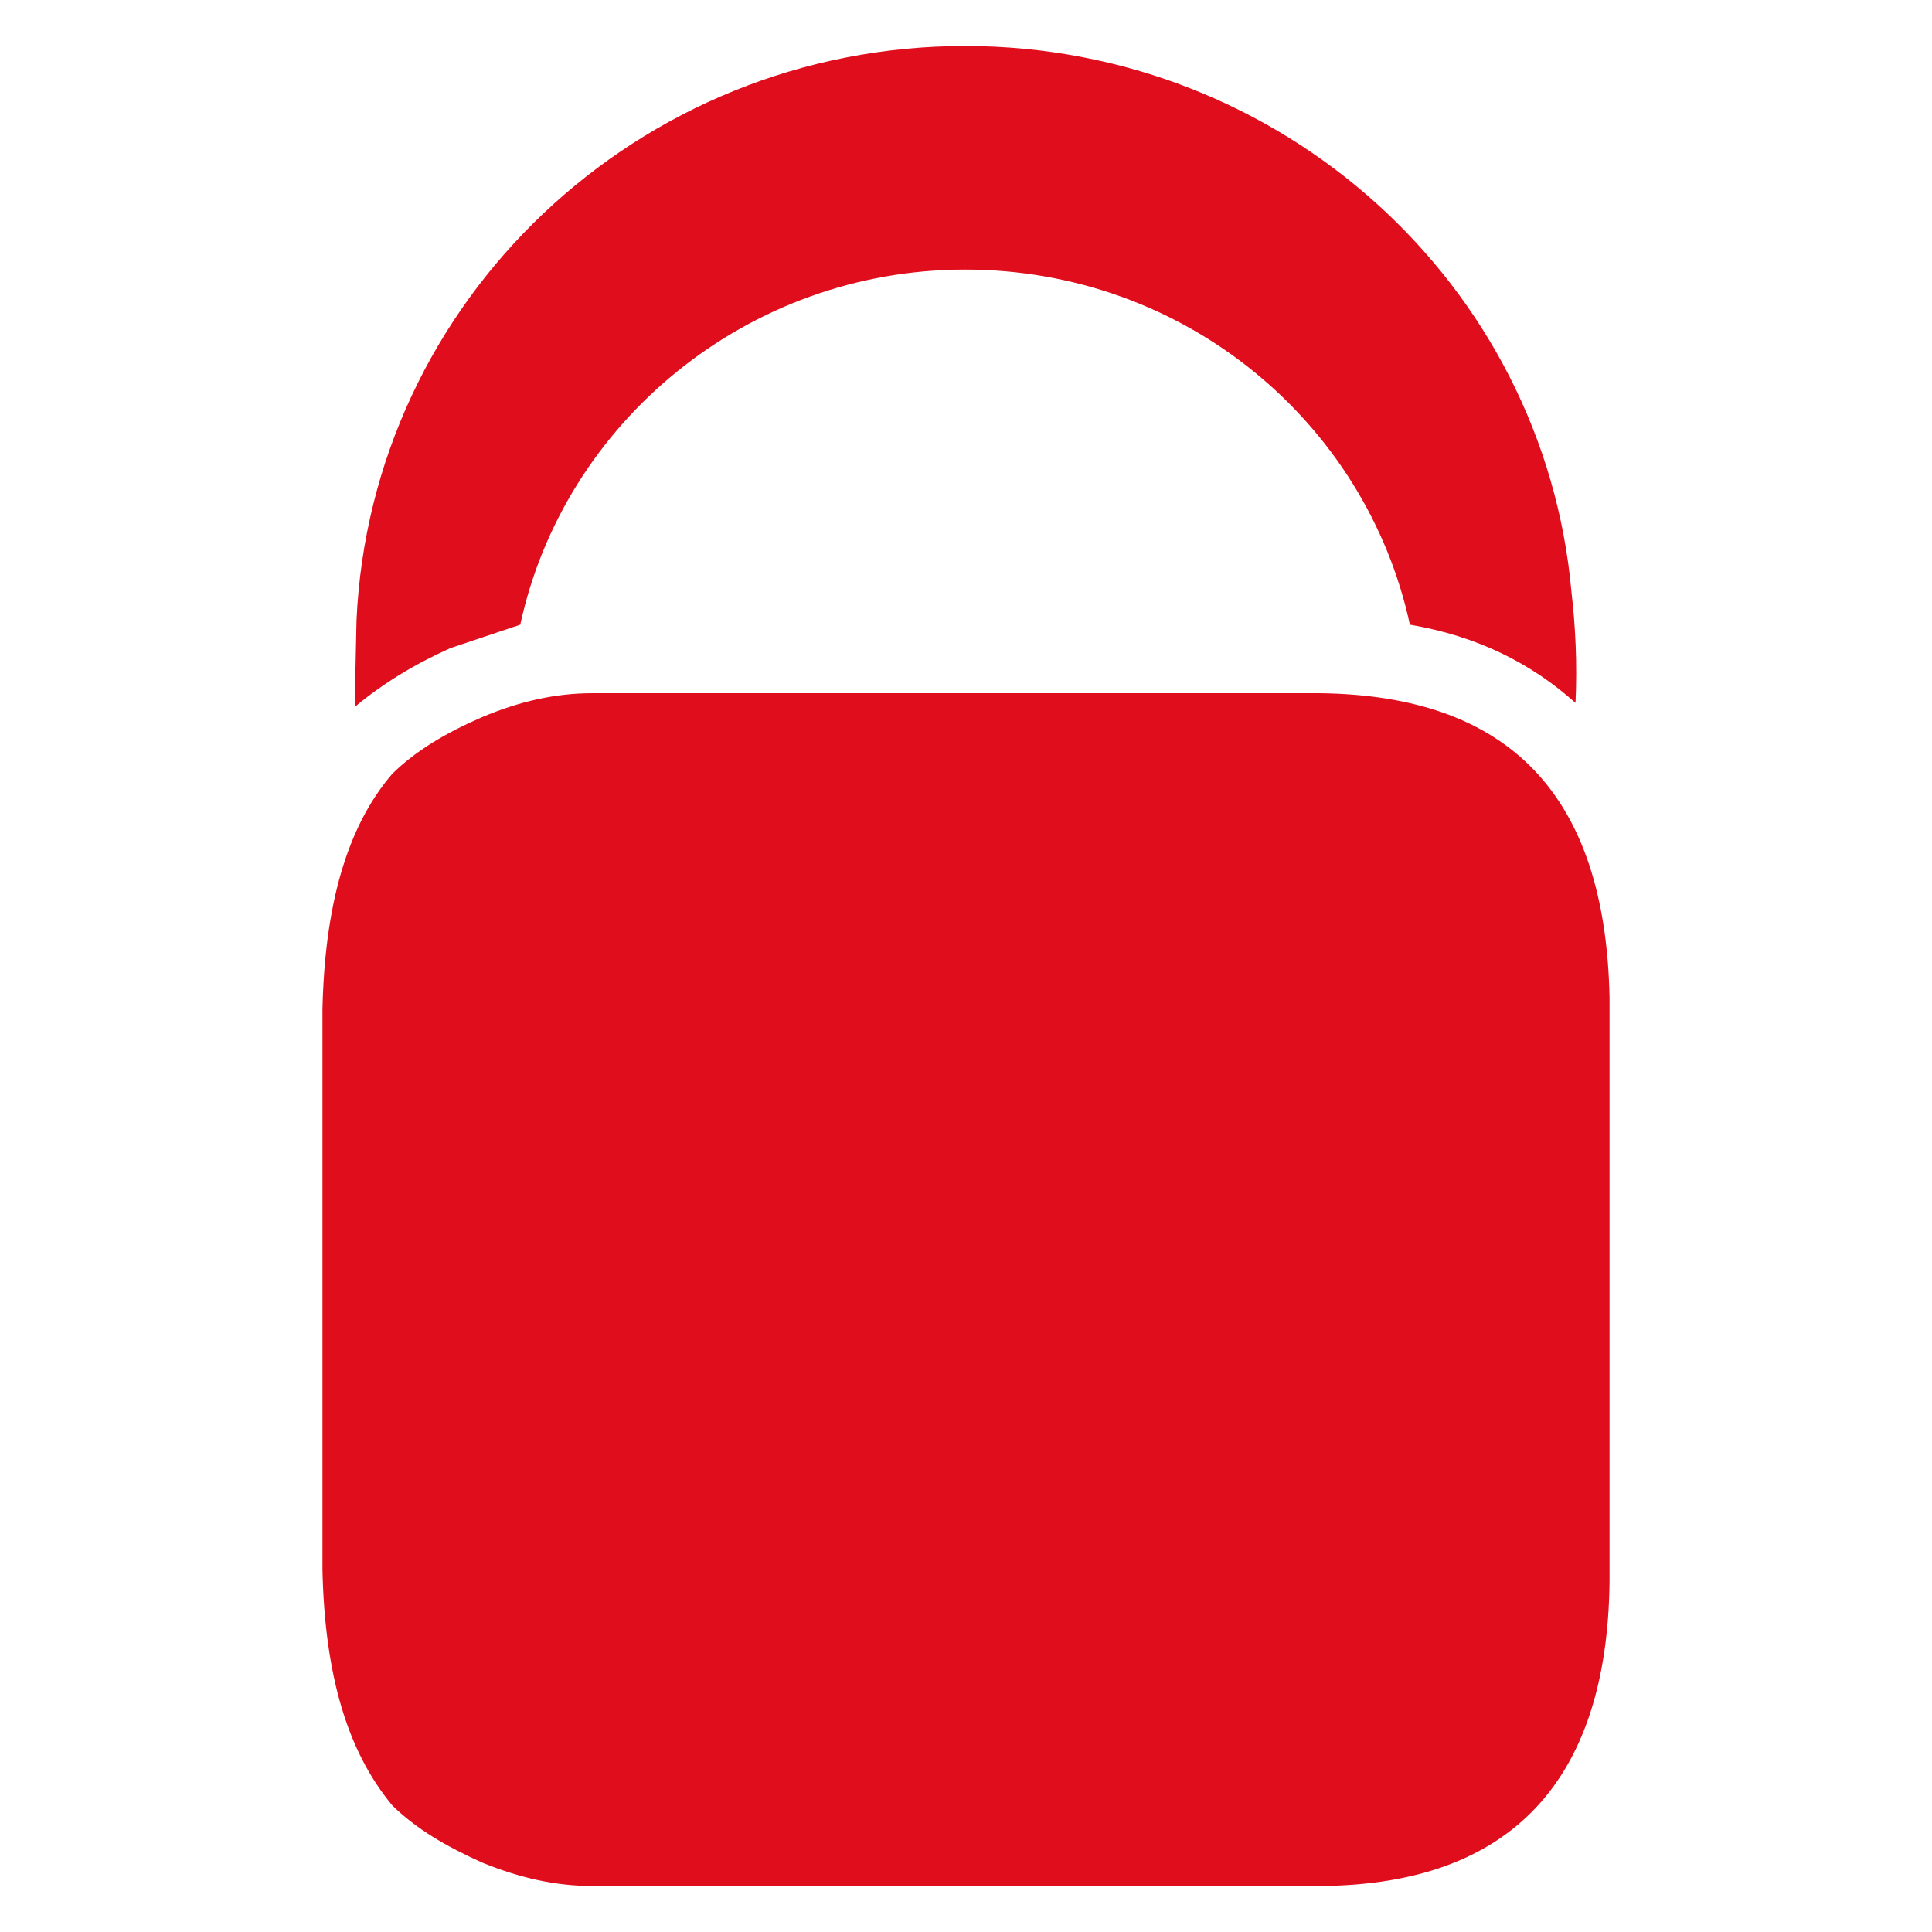
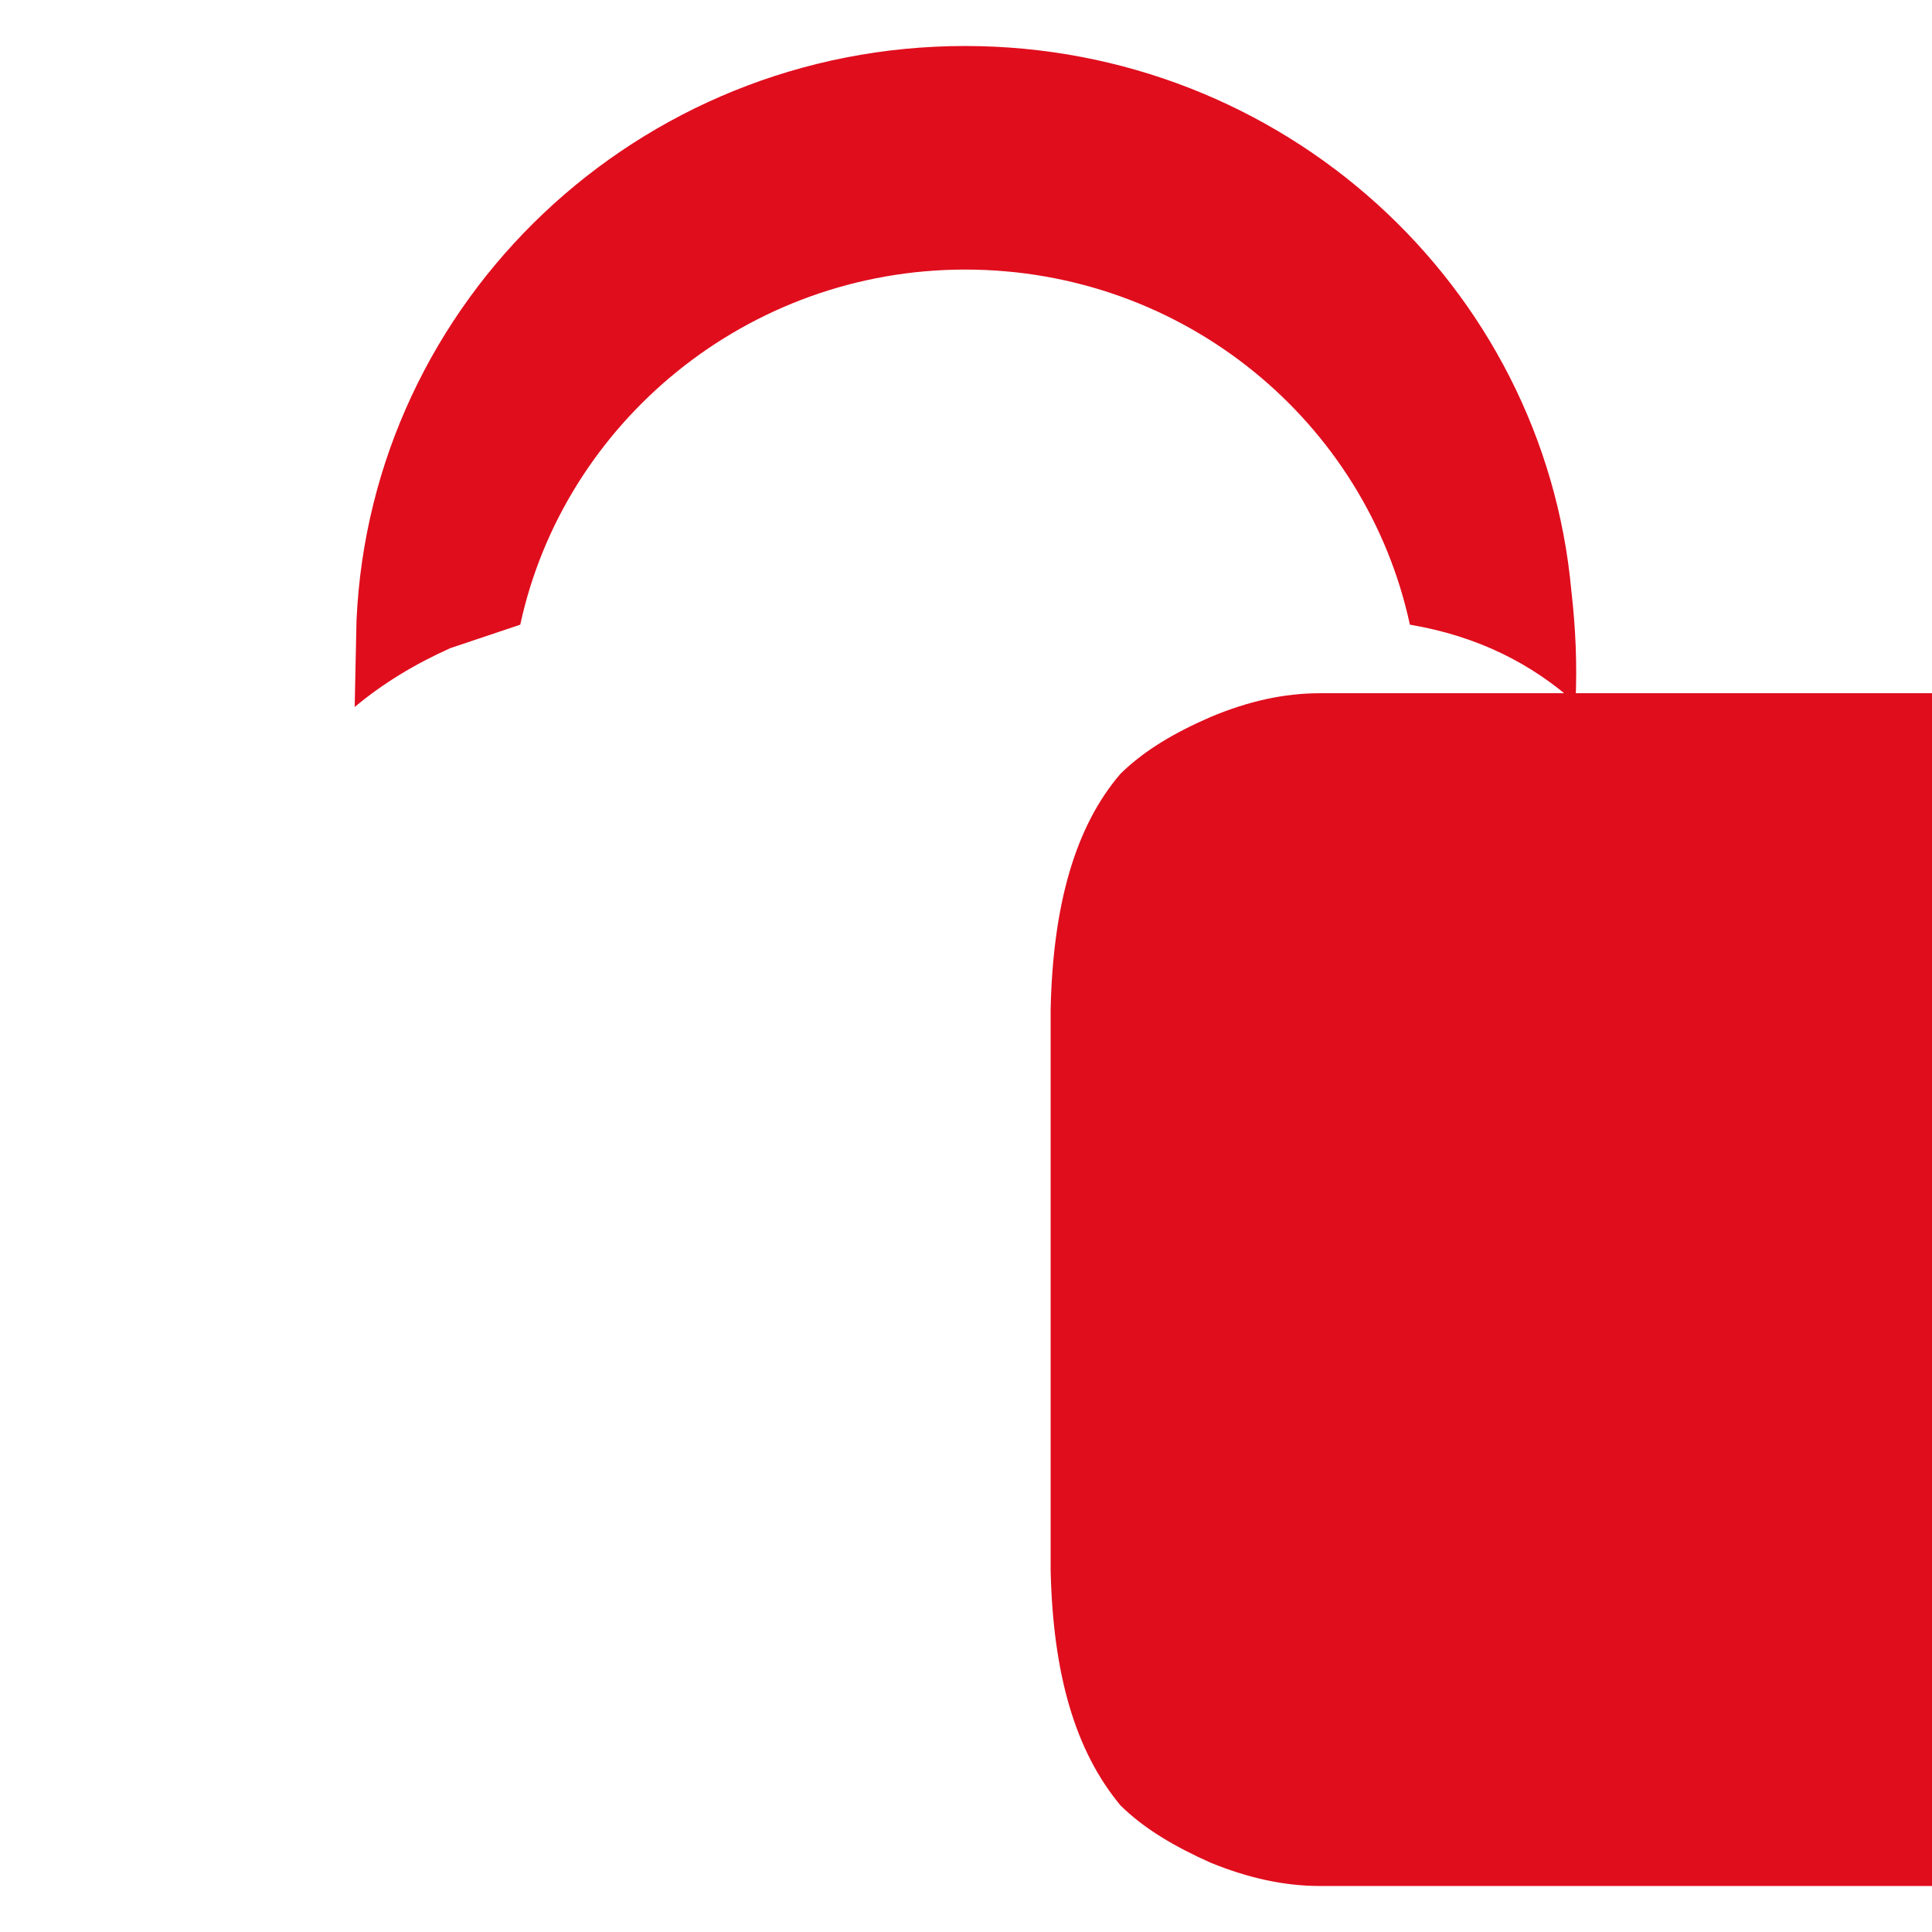
<svg xmlns="http://www.w3.org/2000/svg" width="242" height="242">
-   <path d="m56.41 81.184 8.758-2.938c5.473-25.351 28.465-44.48 55.715-44.48 27.484 0 50.246 19.129 55.719 44.48 8.527 1.442 15.27 4.899 20.742 9.797.23-4.898 0-9.566-.516-14.004-3.457-38.316-36.187-68.277-75.945-68.277-40.965 0-74.442 31.922-76.227 71.965l-.23 10.832c3.511-2.938 7.488-5.356 11.984-7.375Zm108.957 5.648h-91.21c-4.497 0-8.989.98-13.774 2.996-4.492 1.961-8.238 4.149-11.235 7.086-5.703 6.629-8.468 16.48-8.757 29.504v70.234c.289 13.024 3.054 22.645 8.757 29.504 2.997 2.938 6.743 5.125 11.235 7.145 4.785 1.957 9.277 2.937 13.773 2.937h91.442c23.507-.23 35.722-13.023 36.011-38.086v-73.234c-.52-25.293-12.504-37.797-36.242-38.086Zm0 0" style="stroke:none;fill-rule:nonzero;fill:#e00d1d;fill-opacity:1" />
+   <path d="m56.41 81.184 8.758-2.938c5.473-25.351 28.465-44.48 55.715-44.48 27.484 0 50.246 19.129 55.719 44.48 8.527 1.442 15.27 4.899 20.742 9.797.23-4.898 0-9.566-.516-14.004-3.457-38.316-36.187-68.277-75.945-68.277-40.965 0-74.442 31.922-76.227 71.965l-.23 10.832c3.511-2.938 7.488-5.356 11.984-7.375Zm108.957 5.648c-4.497 0-8.989.98-13.774 2.996-4.492 1.961-8.238 4.149-11.235 7.086-5.703 6.629-8.468 16.48-8.757 29.504v70.234c.289 13.024 3.054 22.645 8.757 29.504 2.997 2.938 6.743 5.125 11.235 7.145 4.785 1.957 9.277 2.937 13.773 2.937h91.442c23.507-.23 35.722-13.023 36.011-38.086v-73.234c-.52-25.293-12.504-37.797-36.242-38.086Zm0 0" style="stroke:none;fill-rule:nonzero;fill:#e00d1d;fill-opacity:1" />
</svg>